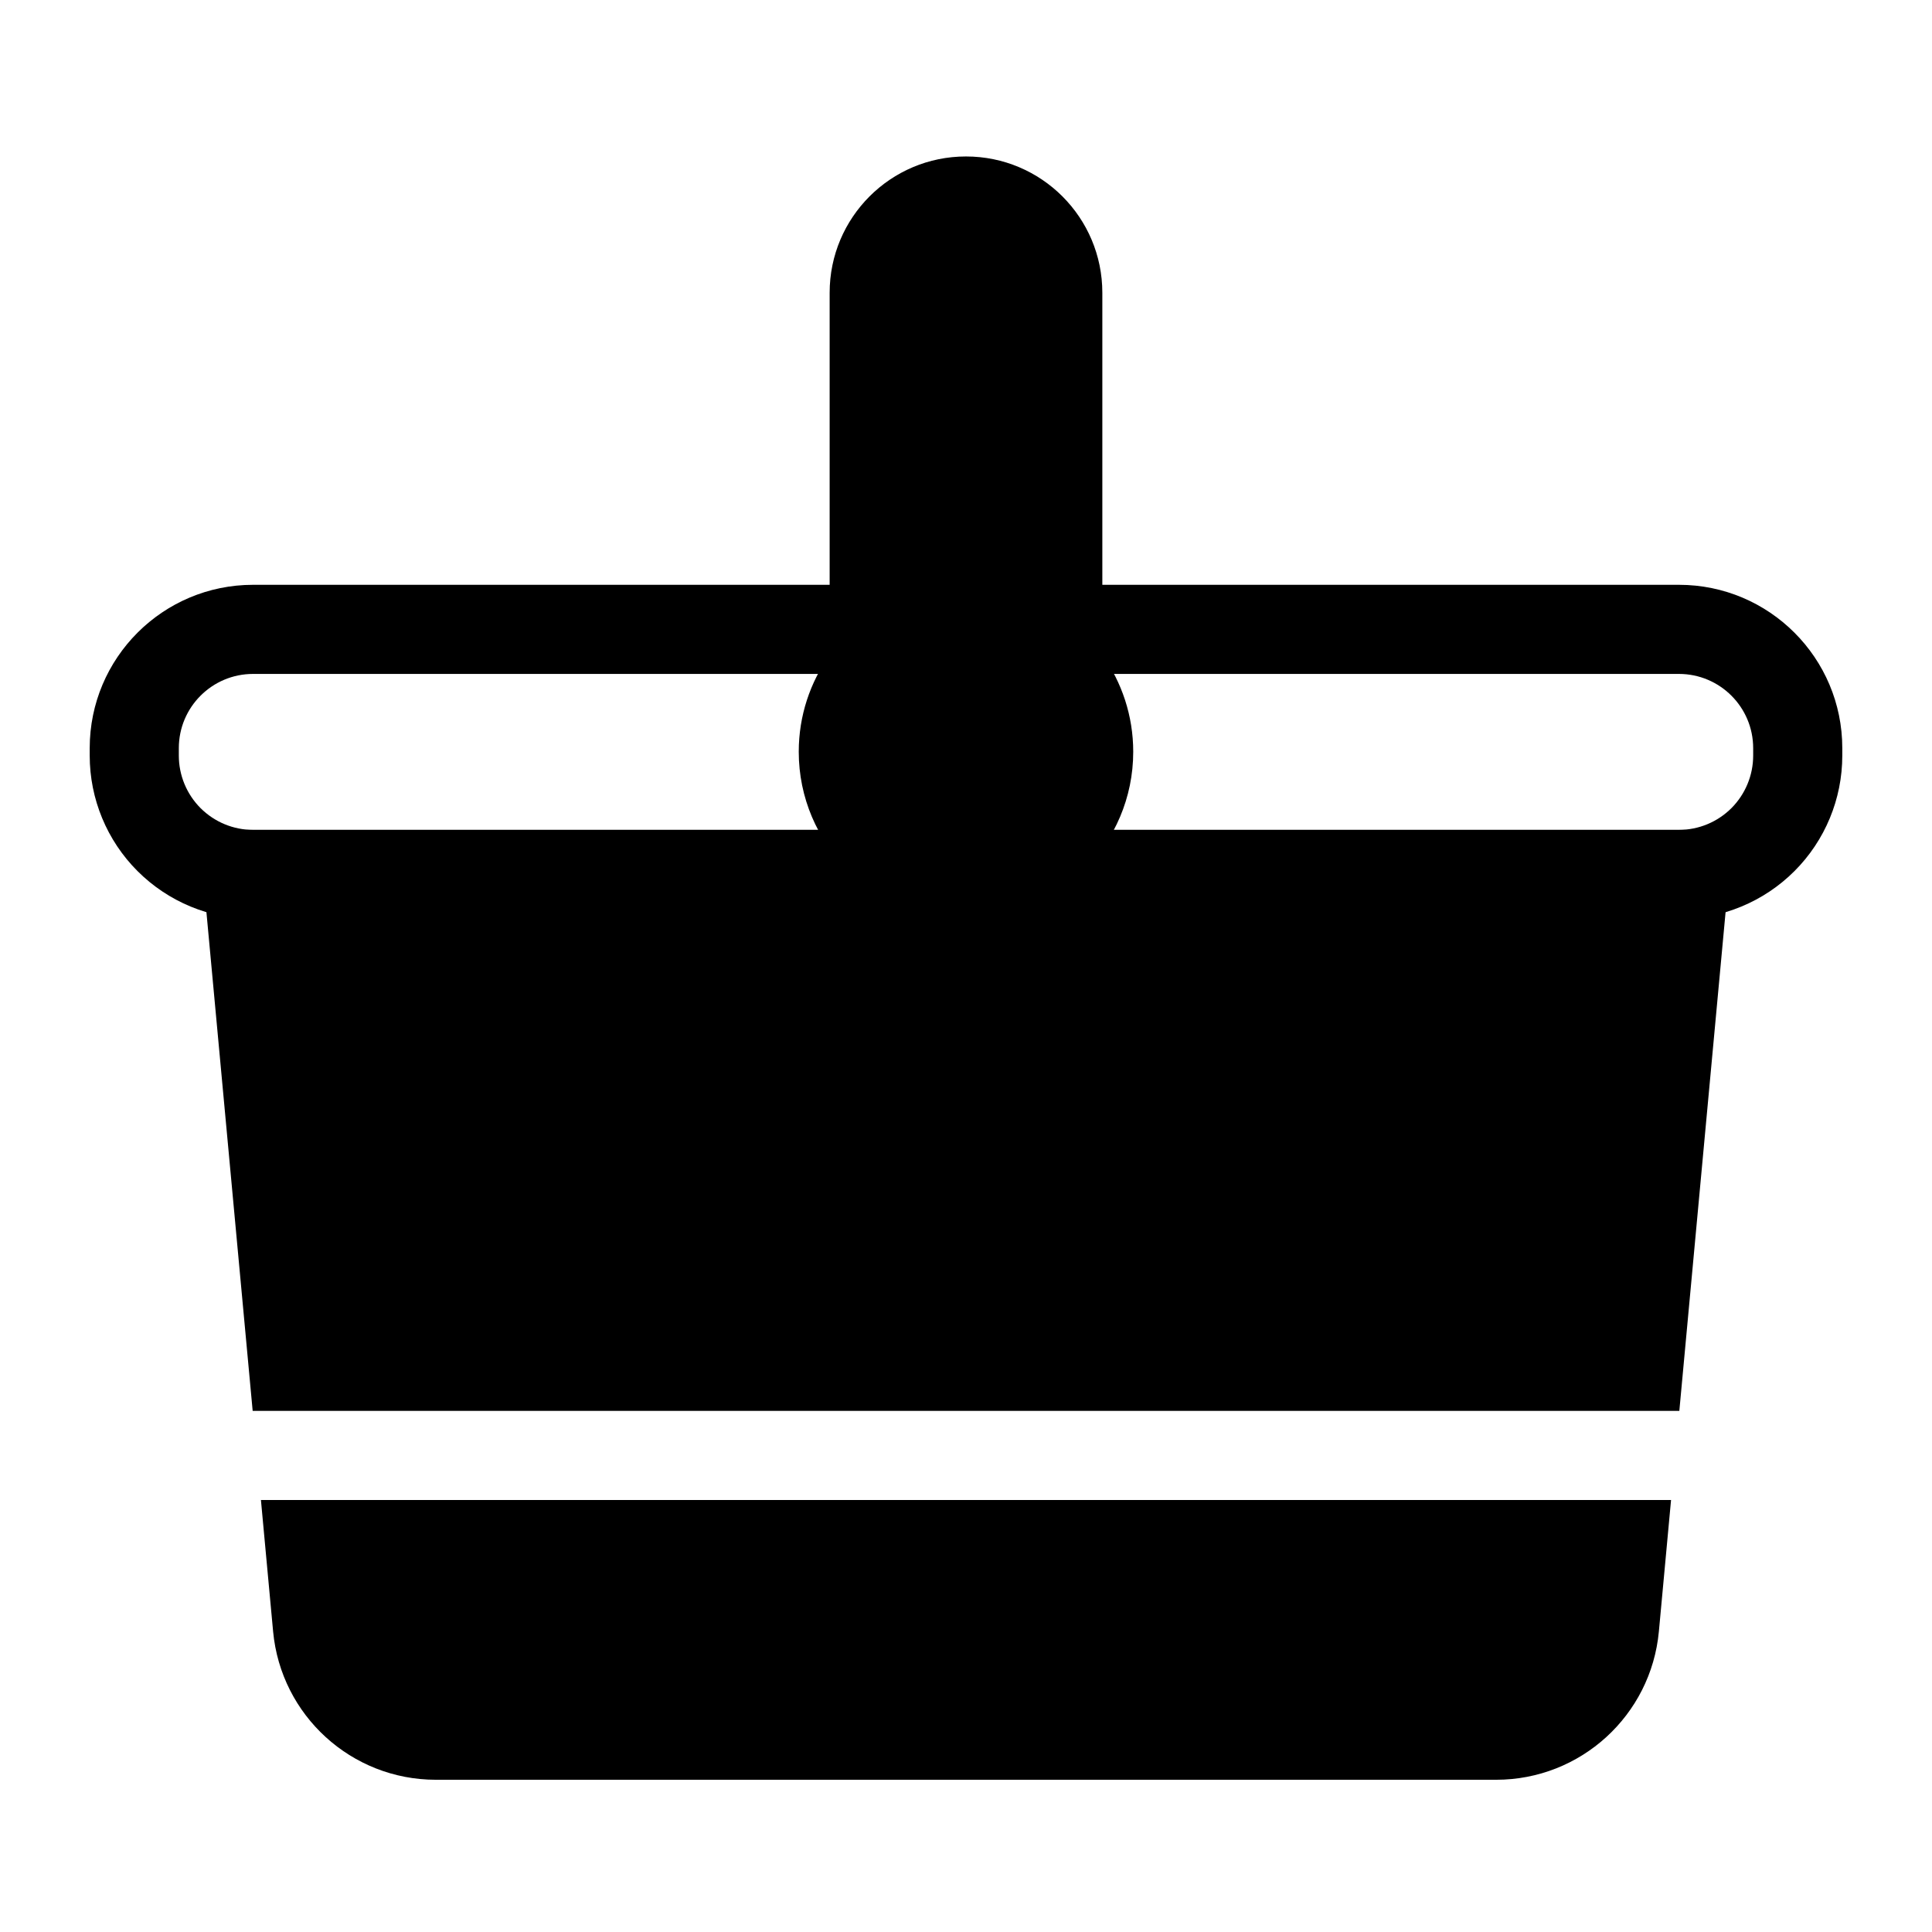
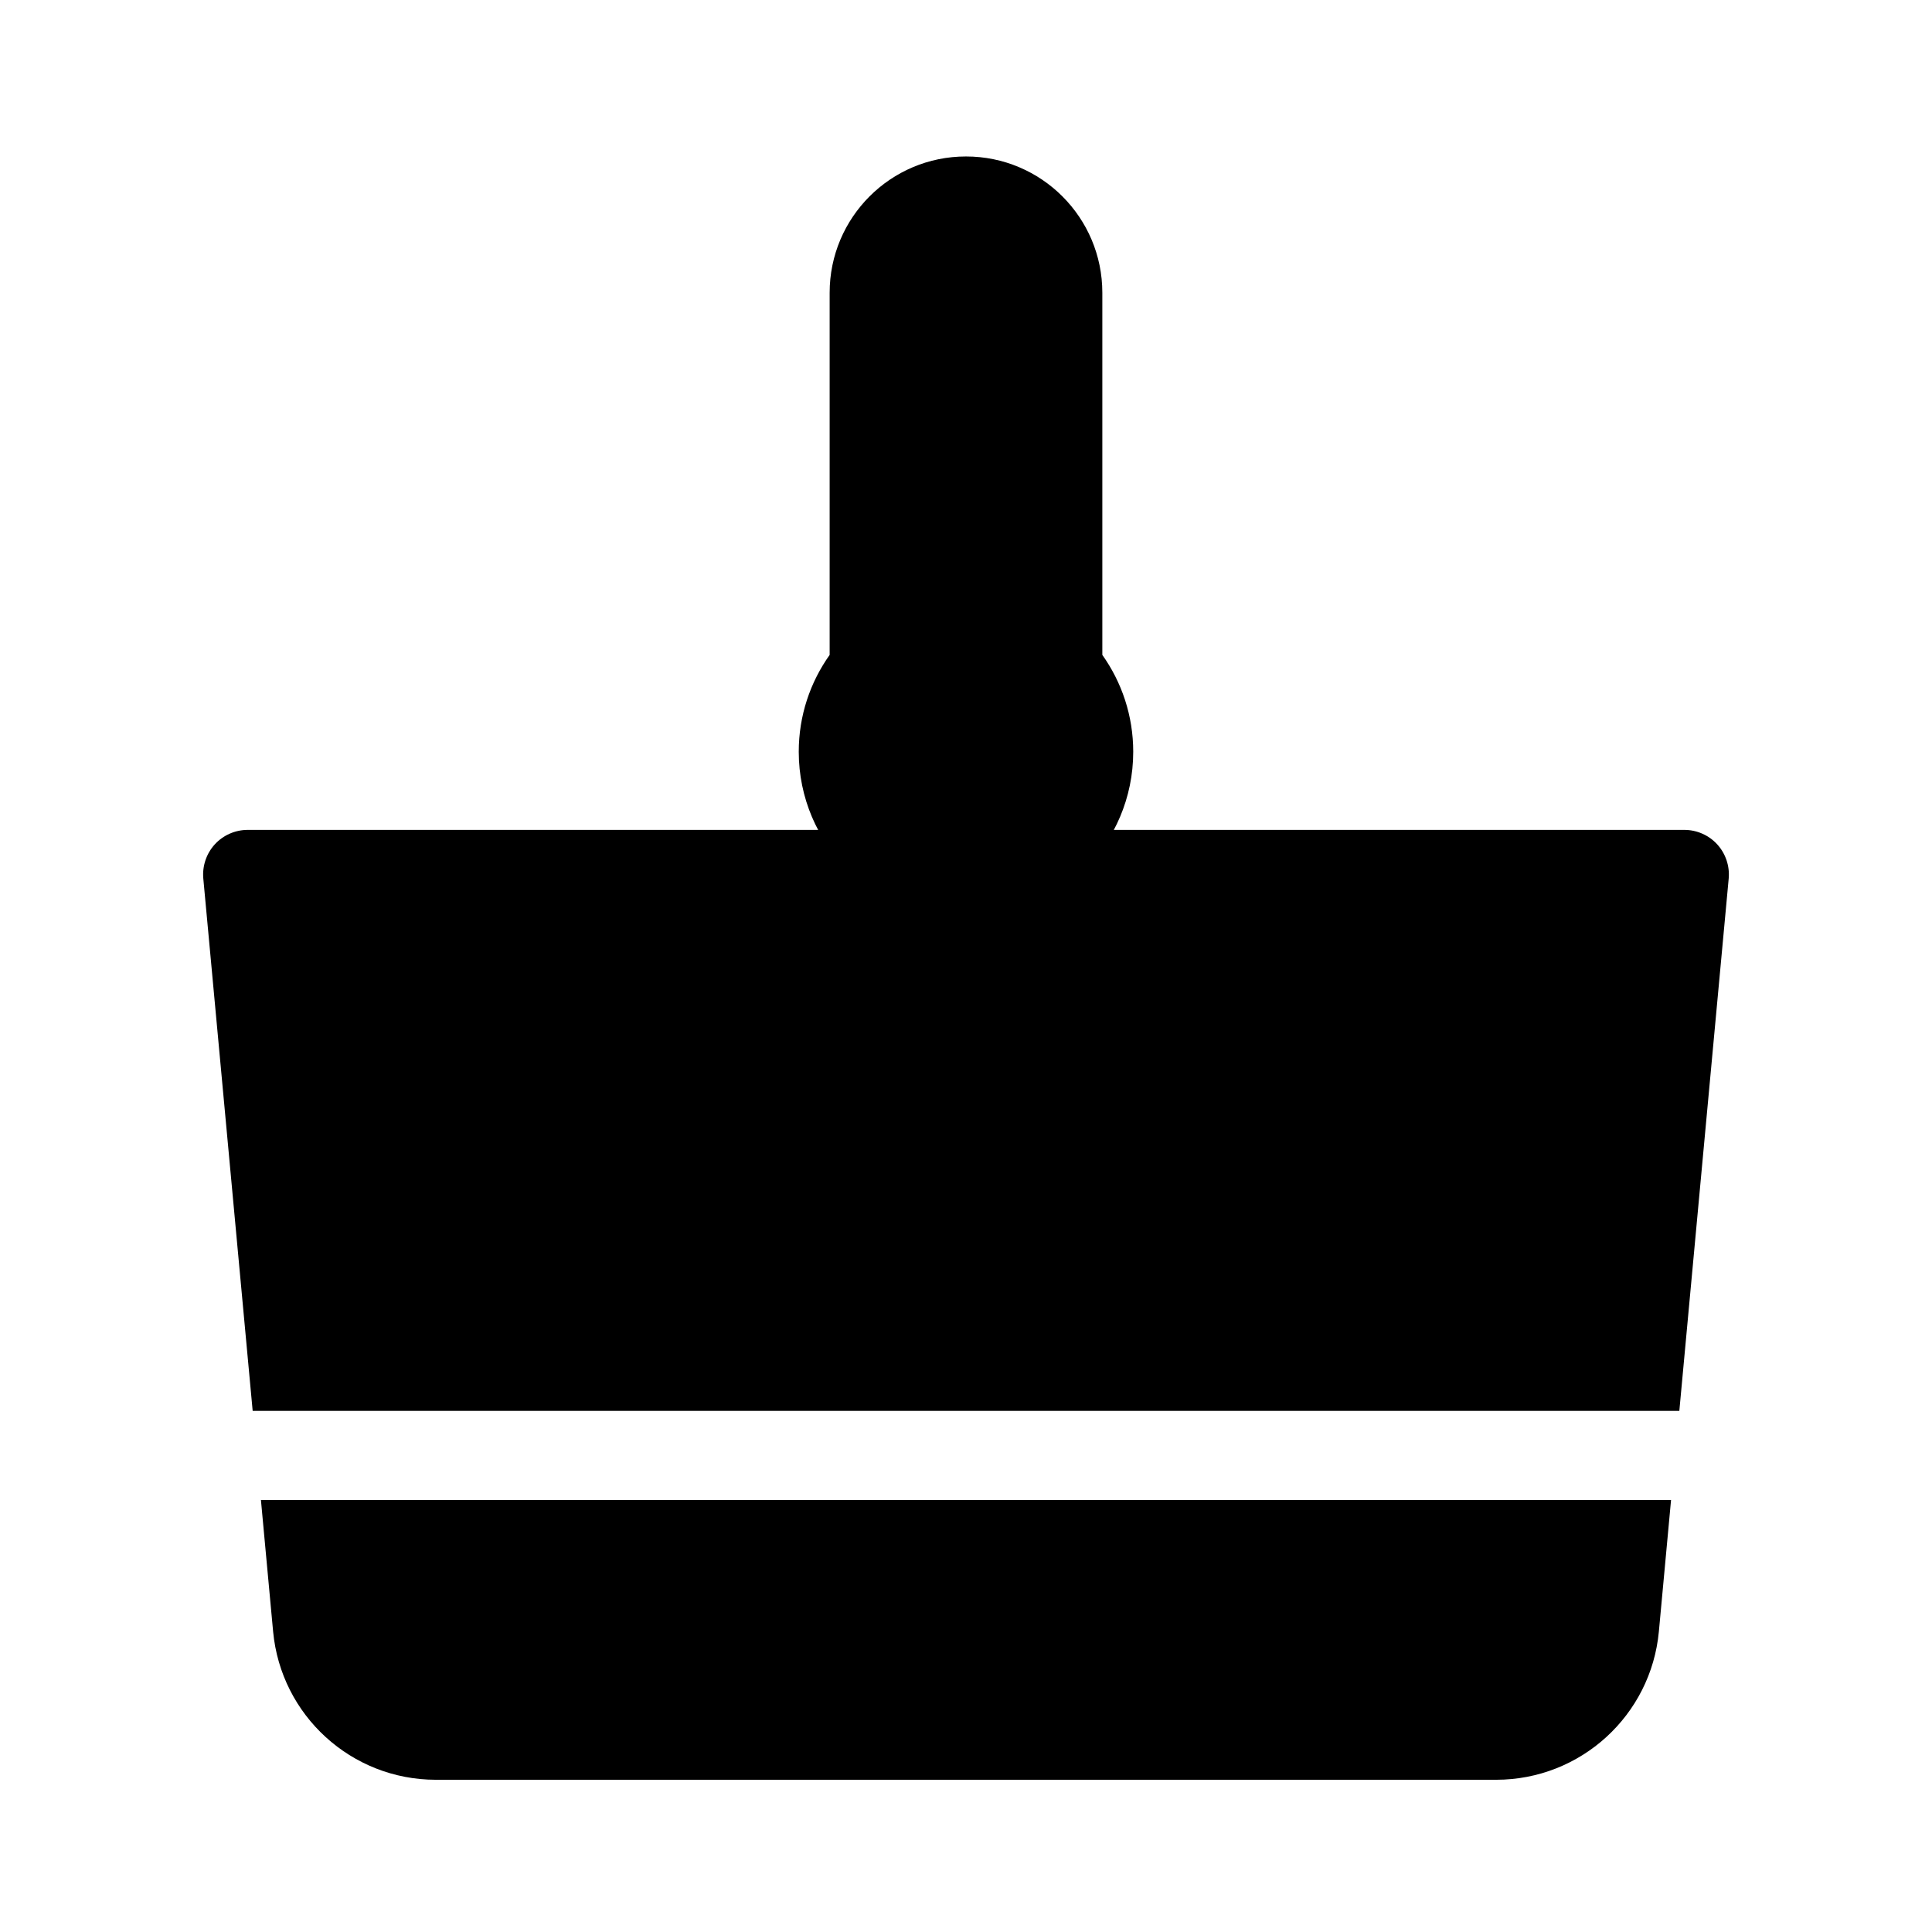
<svg xmlns="http://www.w3.org/2000/svg" fill="#000000" width="800px" height="800px" version="1.1" viewBox="144 144 512 512">
  <g fill-rule="evenodd">
-     <path d="m375.68 298.98h-164.61c-23.914 0-43.297 19.383-43.297 43.297v1.969c0 11.477 4.566 22.5 12.676 30.605 8.125 8.125 19.145 12.691 30.621 12.691h377.86c11.477 0 22.5-4.566 30.621-12.691 8.109-8.109 12.676-19.129 12.676-30.605v-1.969c0-23.914-19.383-43.297-43.297-43.297h-164.61c-6.519 0-11.809 5.289-11.809 11.809s5.289 11.809 11.809 11.809h164.61c10.863 0 19.68 8.801 19.68 19.68v1.969c0 5.211-2.078 10.219-5.762 13.918-3.699 3.684-8.691 5.762-13.918 5.762h-377.86c-5.227 0-10.219-2.078-13.918-5.762-3.684-3.699-5.762-8.707-5.762-13.918v-1.969c0-10.879 8.816-19.68 19.68-19.68h164.61c6.519 0 11.809-5.289 11.809-11.809s-5.289-11.809-11.809-11.809z" />
    <path d="m436.13 317.56v-95.977c0-19.949-16.168-36.117-36.117-36.117h-0.031c-19.949 0-36.117 16.168-36.117 36.117v95.977c-5.148 7.242-8.188 16.09-8.188 25.664 0 24.449 19.852 44.32 44.32 44.32 24.465 0 44.32-19.867 44.32-44.32 0-9.555-3.039-18.422-8.188-25.664z" />
    <path d="m586.85 541.52h-373.7l3.227 34.84c2.078 22.262 20.75 39.297 43.121 39.297h281c22.371 0 41.043-17.035 43.121-39.297l3.227-34.84zm-375.89-23.617h378.08l13.082-141.08c0.301-3.305-0.805-6.598-3.039-9.055-2.234-2.441-5.398-3.84-8.723-3.84h-380.72c-3.32 0-6.488 1.402-8.723 3.84-2.234 2.457-3.336 5.746-3.039 9.055l13.082 141.08z" />
  </g>
</svg>